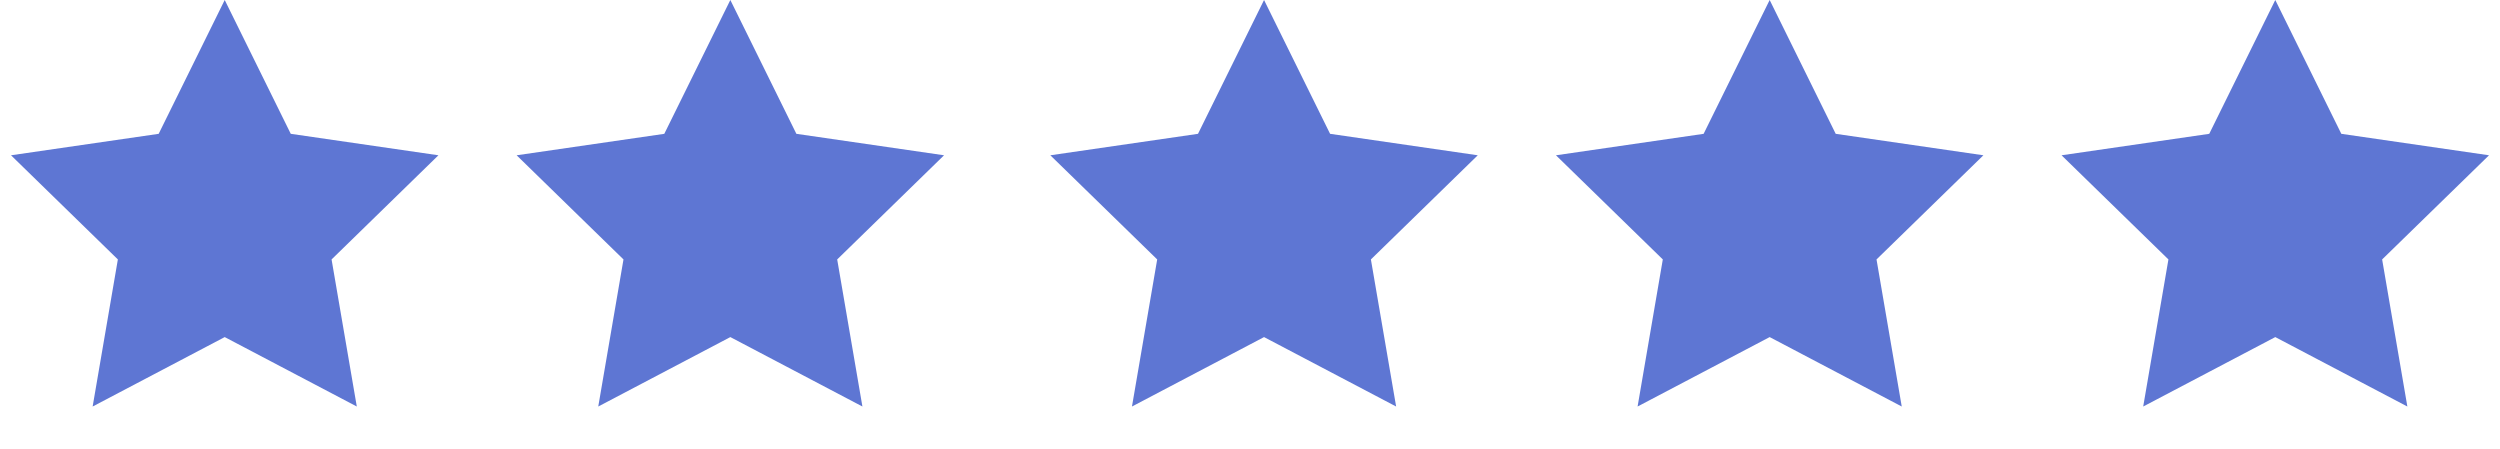
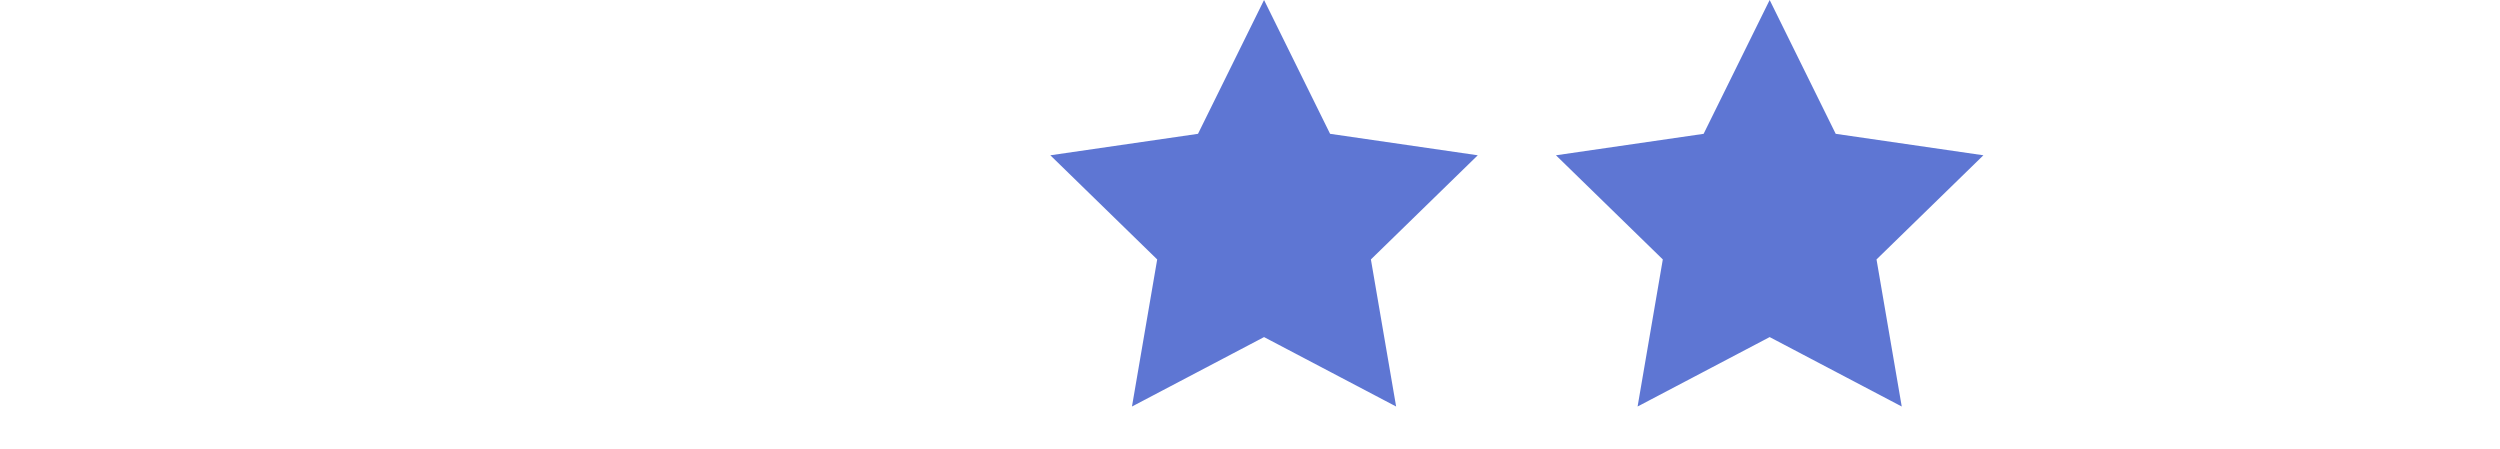
<svg xmlns="http://www.w3.org/2000/svg" width="89" height="16" viewBox="0 0 89 16" fill="none">
  <g id="rating ">
-     <path id="Star" fill-rule="evenodd" clip-rule="evenodd" d="M8 12L3.298 14.472L4.196 9.236L0.392 5.528L5.649 4.764L8 0L10.351 4.764L15.608 5.528L11.804 9.236L12.702 14.472L8 12Z" fill="#5E76D3" />
-     <path id="Star Copy" fill-rule="evenodd" clip-rule="evenodd" d="M26 12L21.298 14.472L22.196 9.236L18.392 5.528L23.649 4.764L26 0L28.351 4.764L33.608 5.528L29.804 9.236L30.702 14.472L26 12Z" fill="#5E76D3" />
    <path id="Star Copy 2" fill-rule="evenodd" clip-rule="evenodd" d="M45 12L40.298 14.472L41.196 9.236L37.392 5.528L42.649 4.764L45 0L47.351 4.764L52.608 5.528L48.804 9.236L49.702 14.472L45 12Z" fill="#5E76D3" />
    <path id="Star Copy 3" fill-rule="evenodd" clip-rule="evenodd" d="M63 12L58.298 14.472L59.196 9.236L55.392 5.528L60.649 4.764L63 0L65.351 4.764L70.609 5.528L66.804 9.236L67.702 14.472L63 12Z" fill="#5E76D3" />
-     <path id="Star Copy 4" fill-rule="evenodd" clip-rule="evenodd" d="M81 12L76.298 14.472L77.196 9.236L73.391 5.528L78.649 4.764L81 0L83.351 4.764L88.609 5.528L84.804 9.236L85.702 14.472L81 12Z" fill="#5E76D3" />
  </g>
</svg>